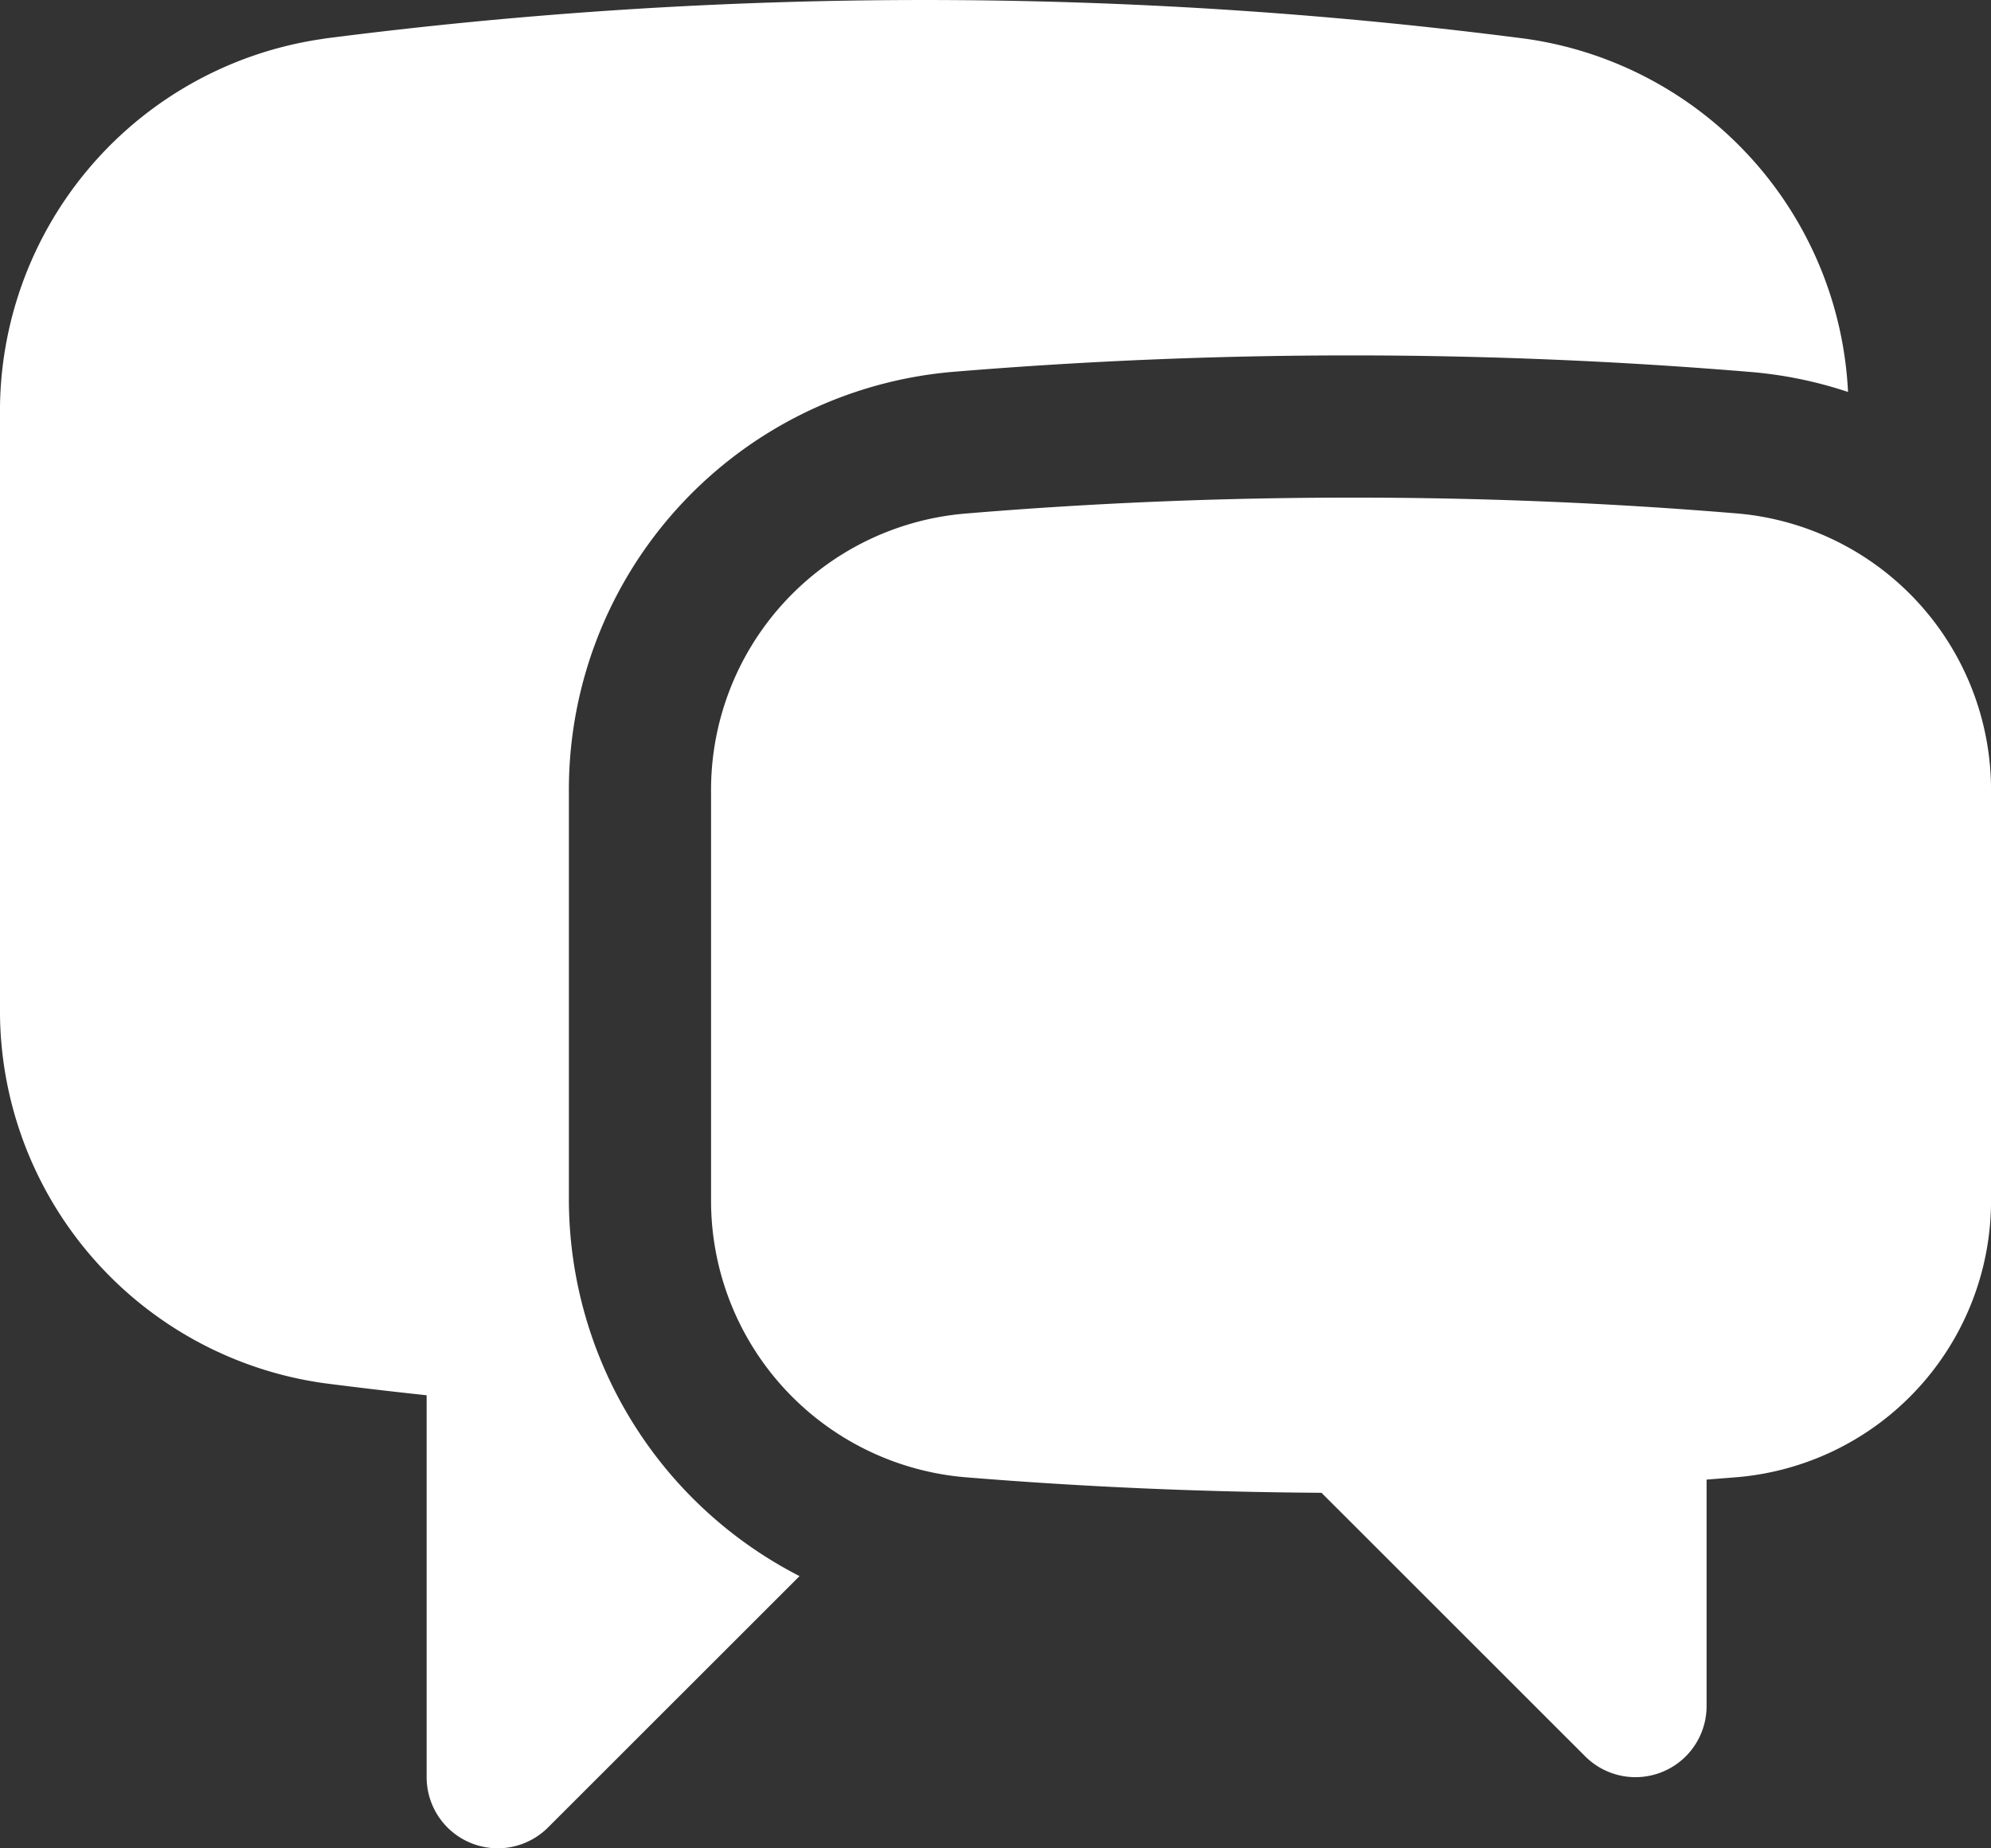
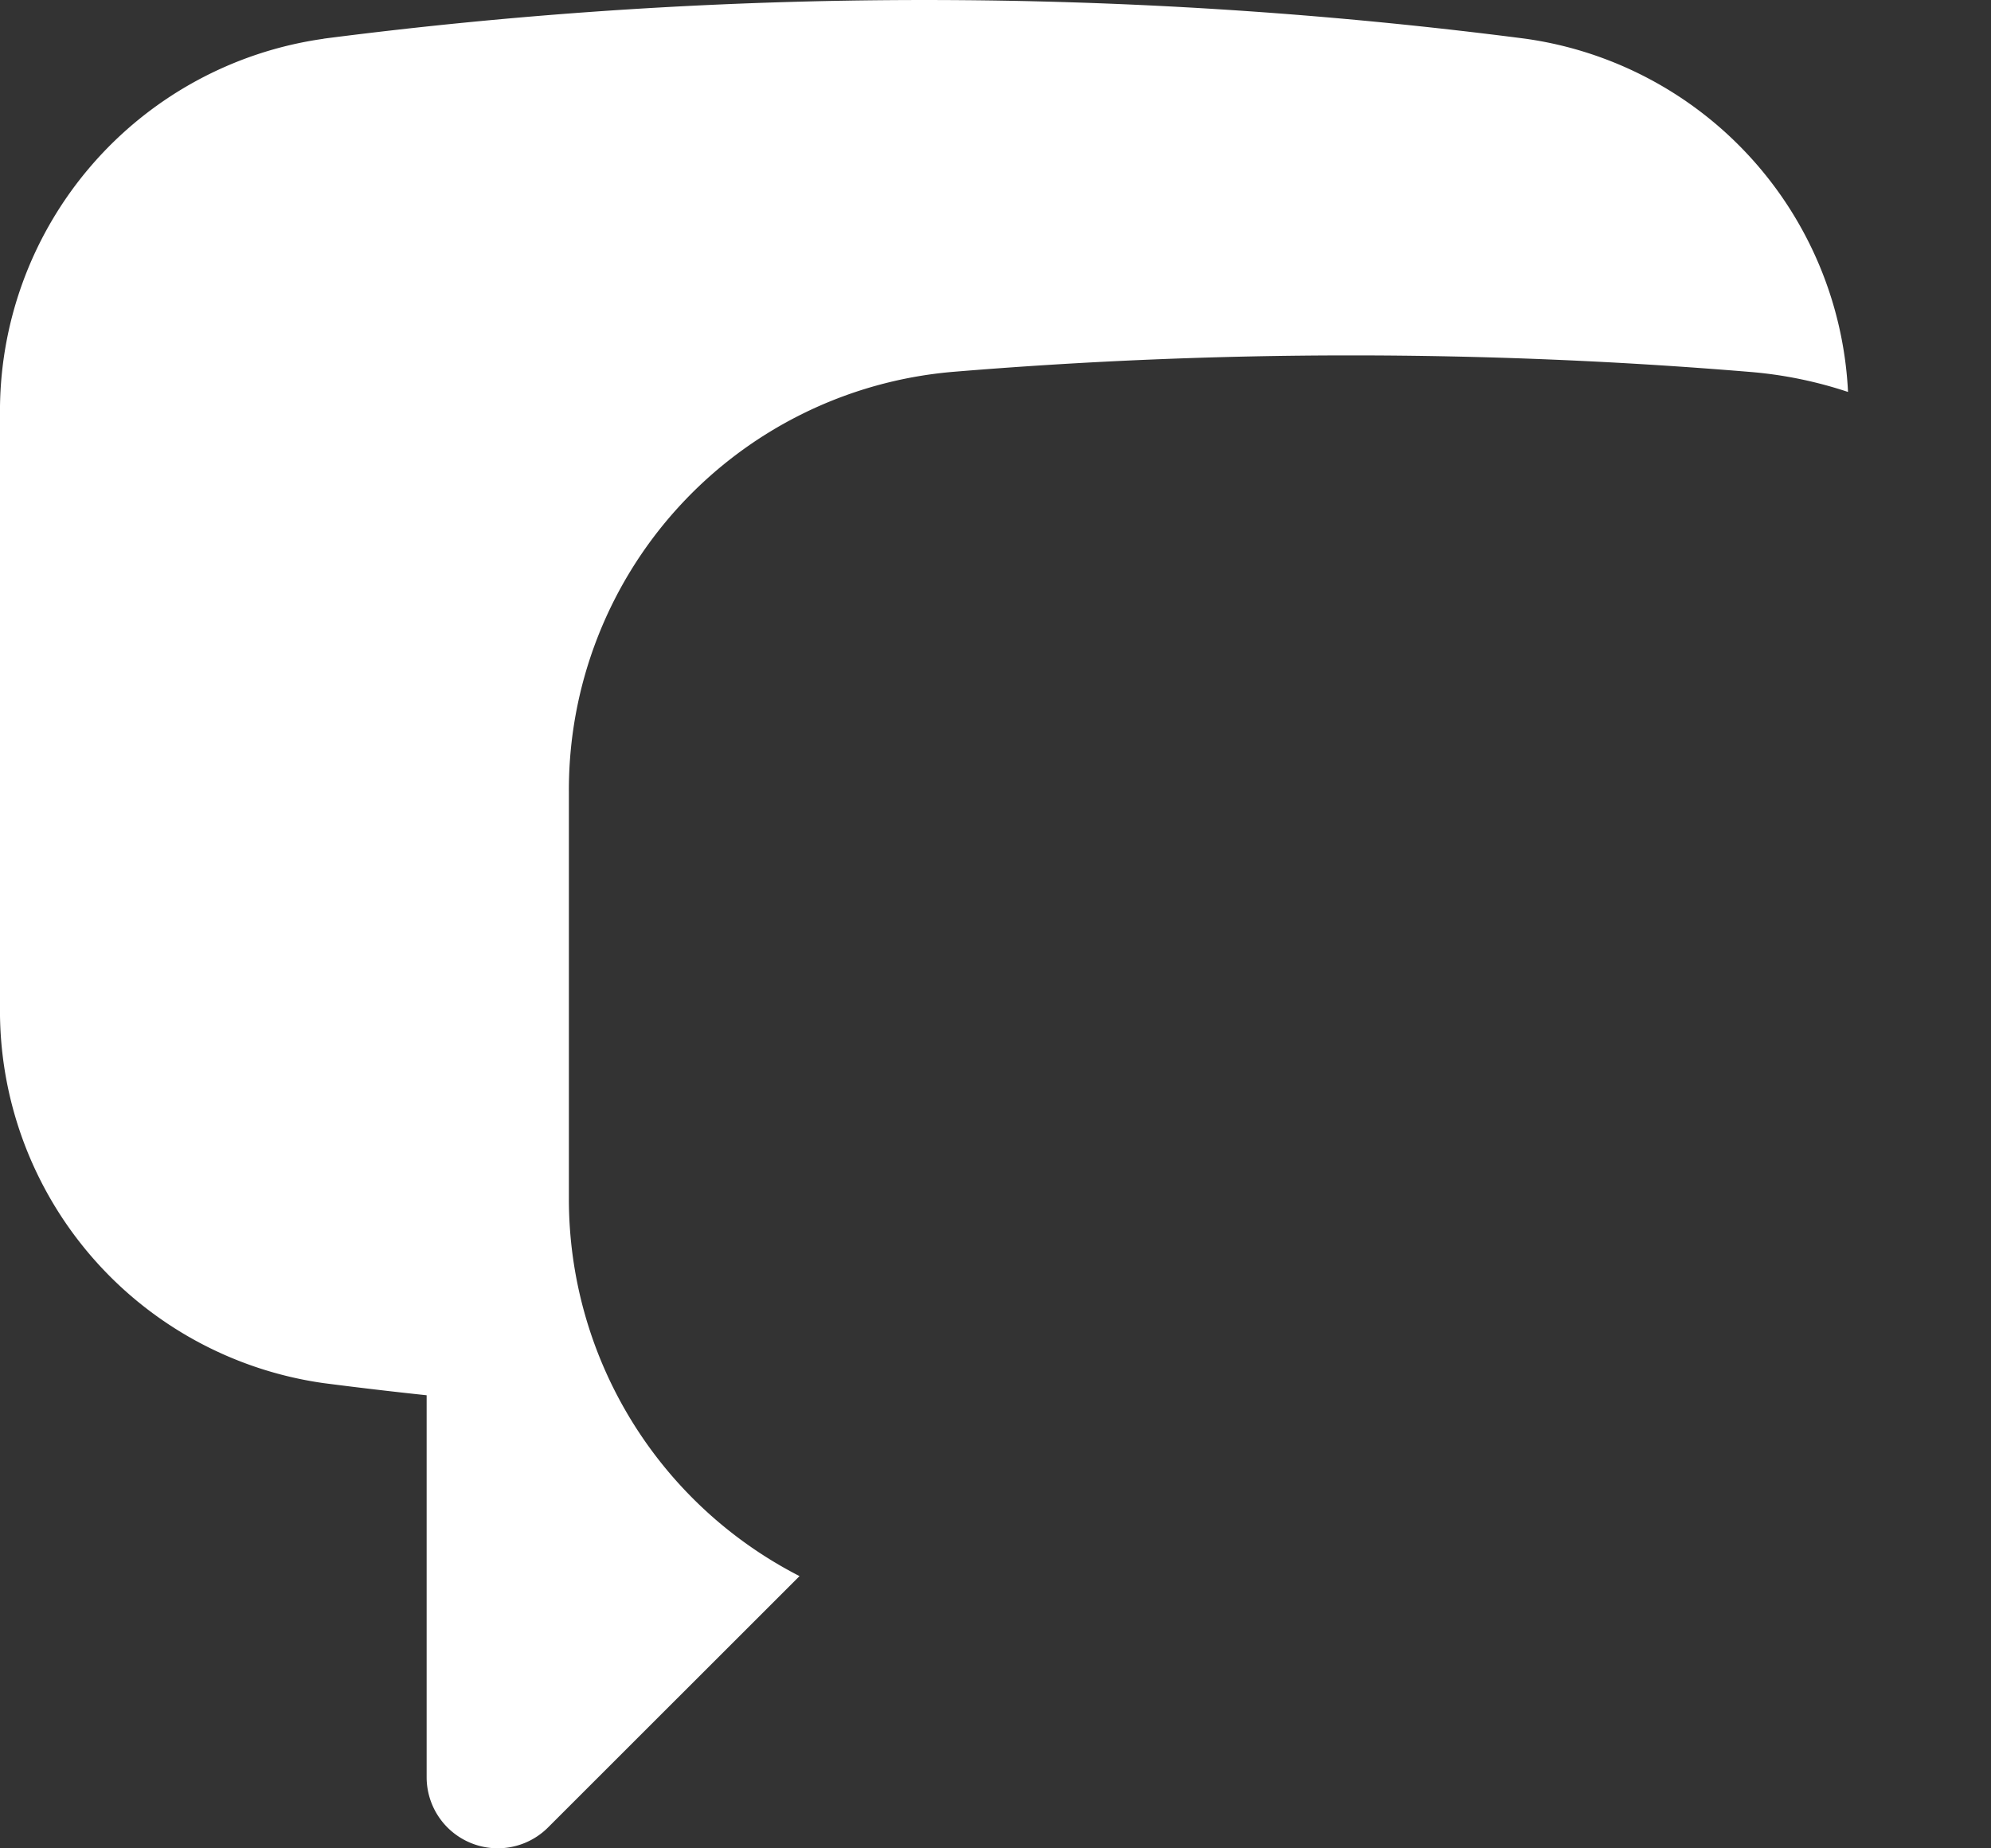
<svg xmlns="http://www.w3.org/2000/svg" width="61.856" height="57.436" viewBox="0 0 61.856 57.436">
  <rect x="0" y="0" width="61.856" height="57.436" fill="#333333" stroke="none" />
  <g id="Group_2905" data-name="Group 2905" transform="translate(-1.5 -2.25)">
    <path id="Path_787" data-name="Path 787" d="M11.553,3.452a145.558,145.558,0,0,1,37.332,0A11.658,11.658,0,0,1,58.914,14.43a12.969,12.969,0,0,0-3.04-.622,149.9,149.9,0,0,0-24.8,0,13.038,13.038,0,0,0-11.9,13.06V39.493A13.166,13.166,0,0,0,26.34,51.228L18.525,59.04a2.209,2.209,0,0,1-3.77-1.561V45.608q-1.6-.17-3.2-.377A11.692,11.692,0,0,1,1.5,33.508V15.175A11.689,11.689,0,0,1,11.553,3.455Z" transform="translate(0 0)" fill="#fff" />
-     <path id="Path_788" data-name="Path 788" d="M28.882,7.5q-6.08,0-12.035.5A8.62,8.62,0,0,0,9,16.658V29.279a8.625,8.625,0,0,0,7.865,8.66q5.492.451,11.1.486l8.194,8.191a2.209,2.209,0,0,0,3.77-1.561v-7.04l.972-.077a8.622,8.622,0,0,0,7.865-8.66V16.655a8.626,8.626,0,0,0-7.847-8.66q-6-.5-12.035-.495Z" transform="translate(14.591 10.214)" fill="#fff" />
  </g>
</svg>